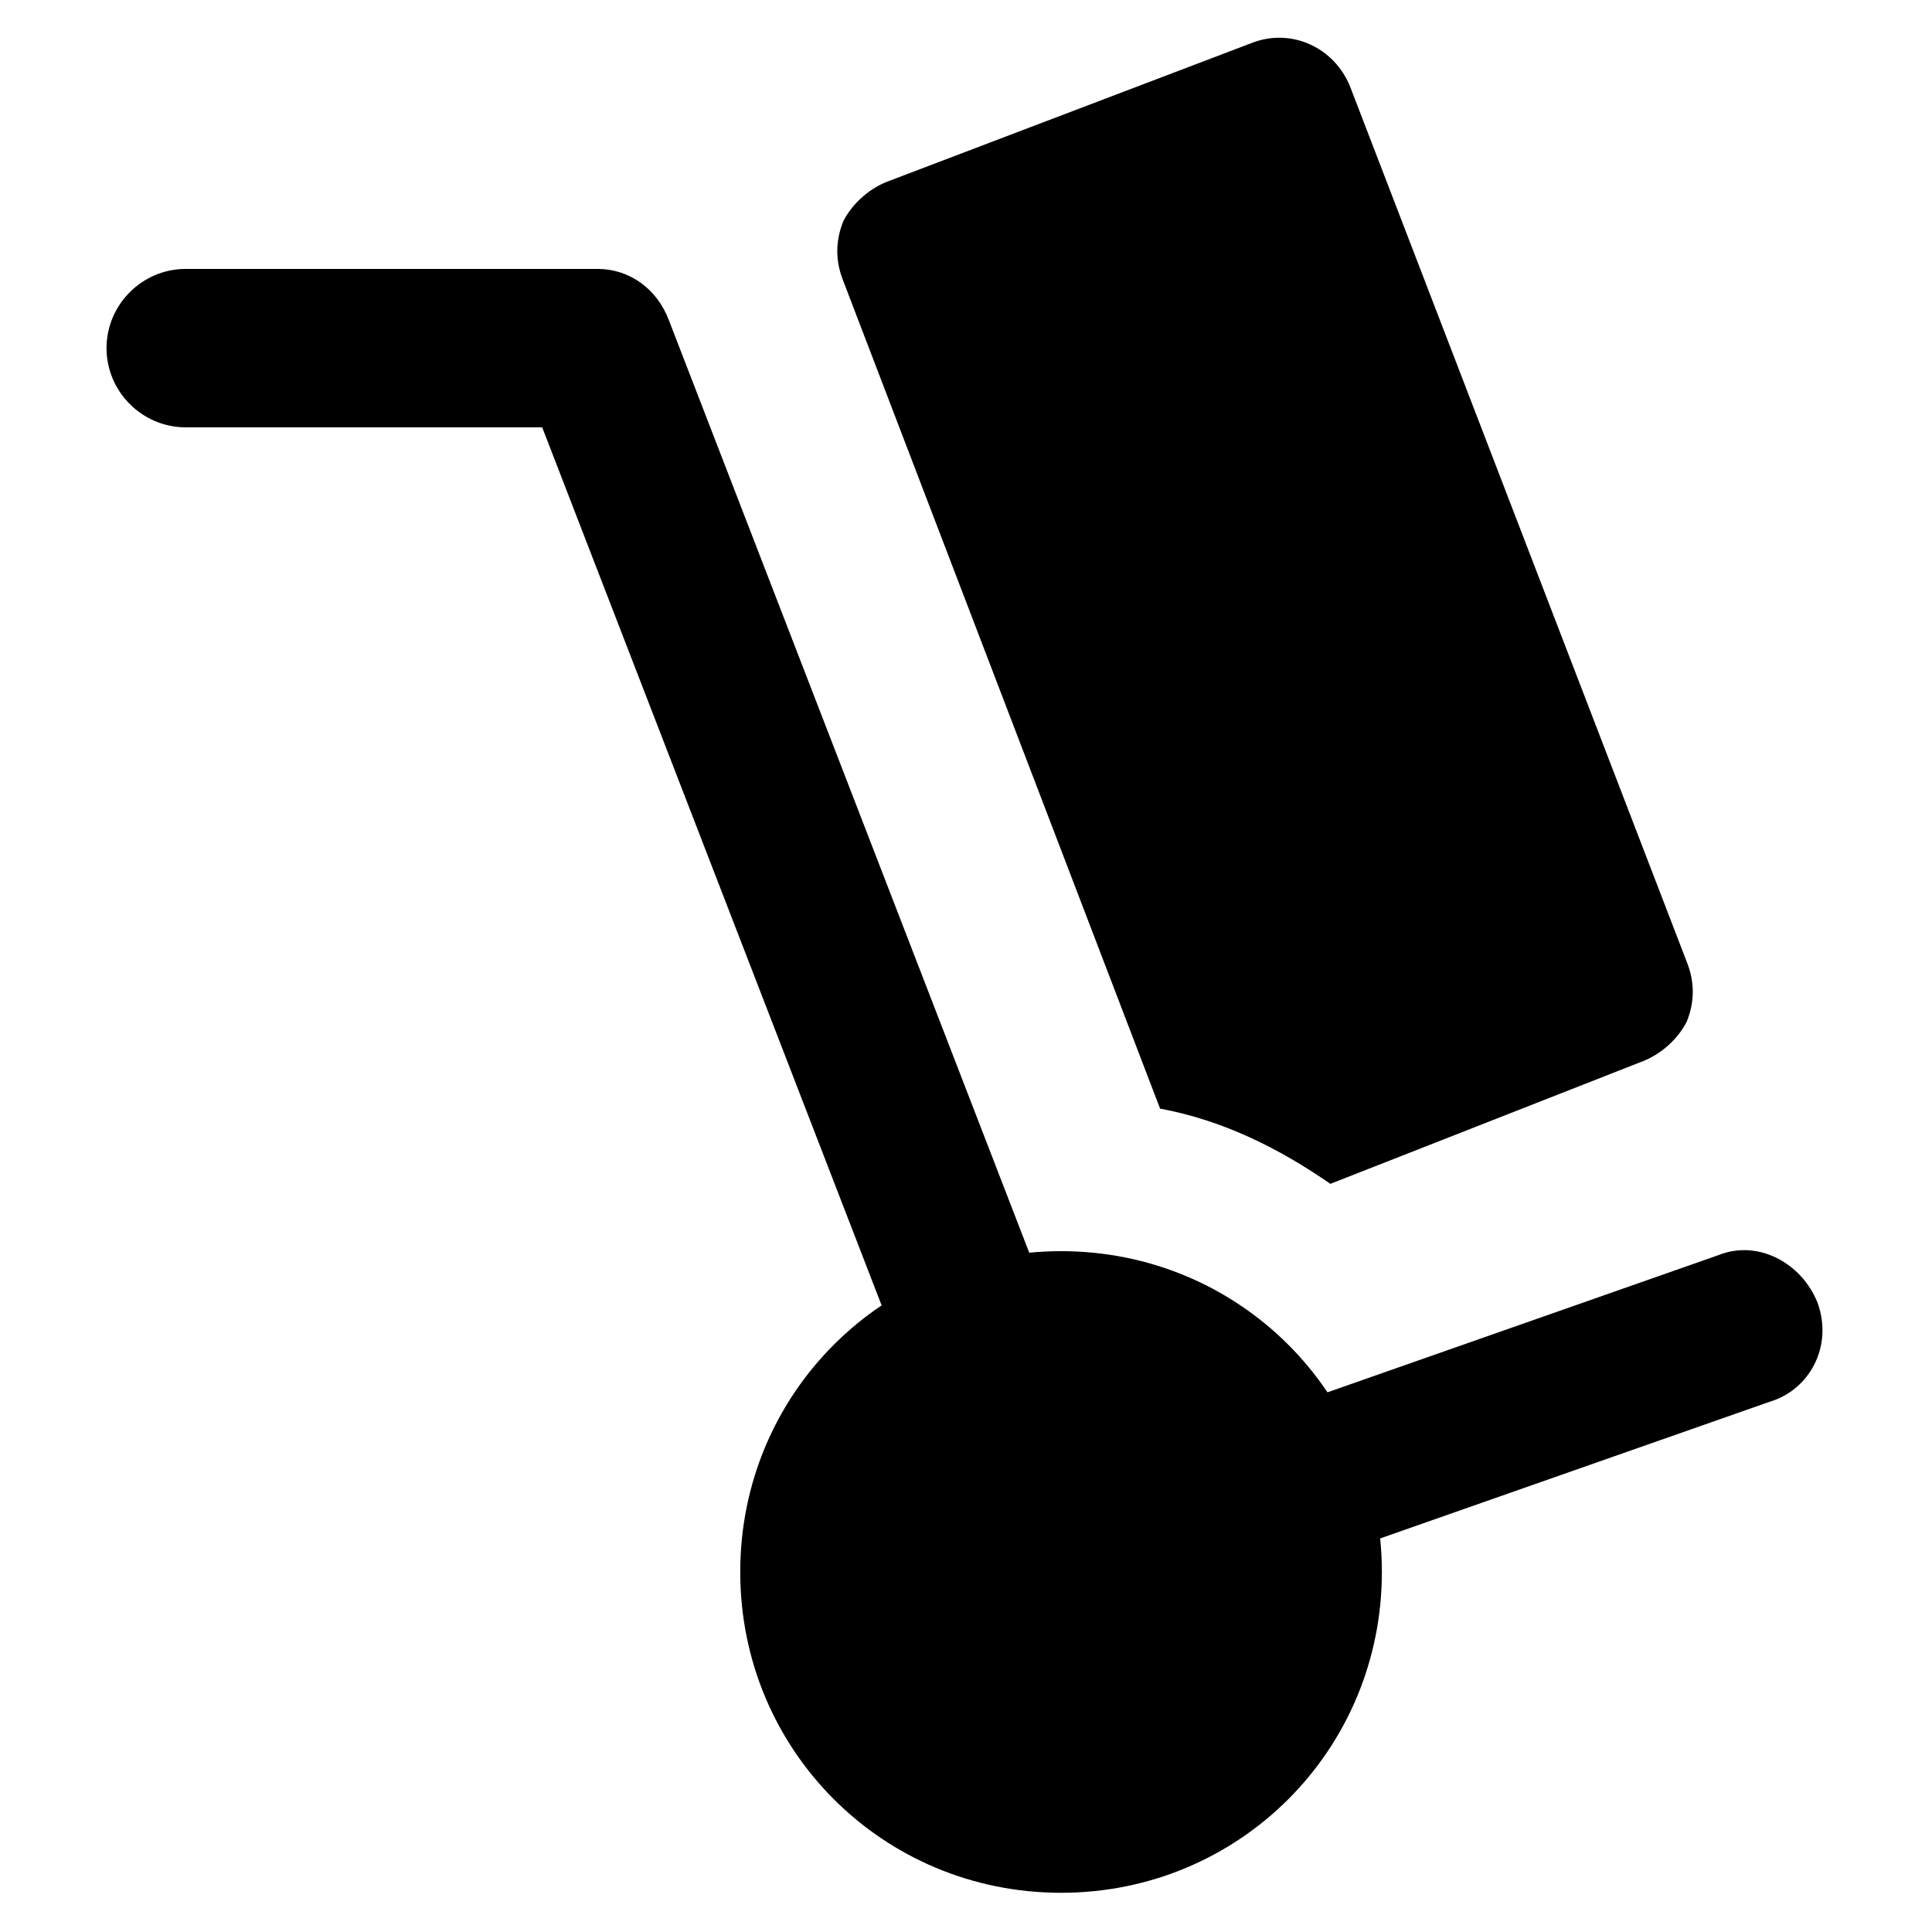
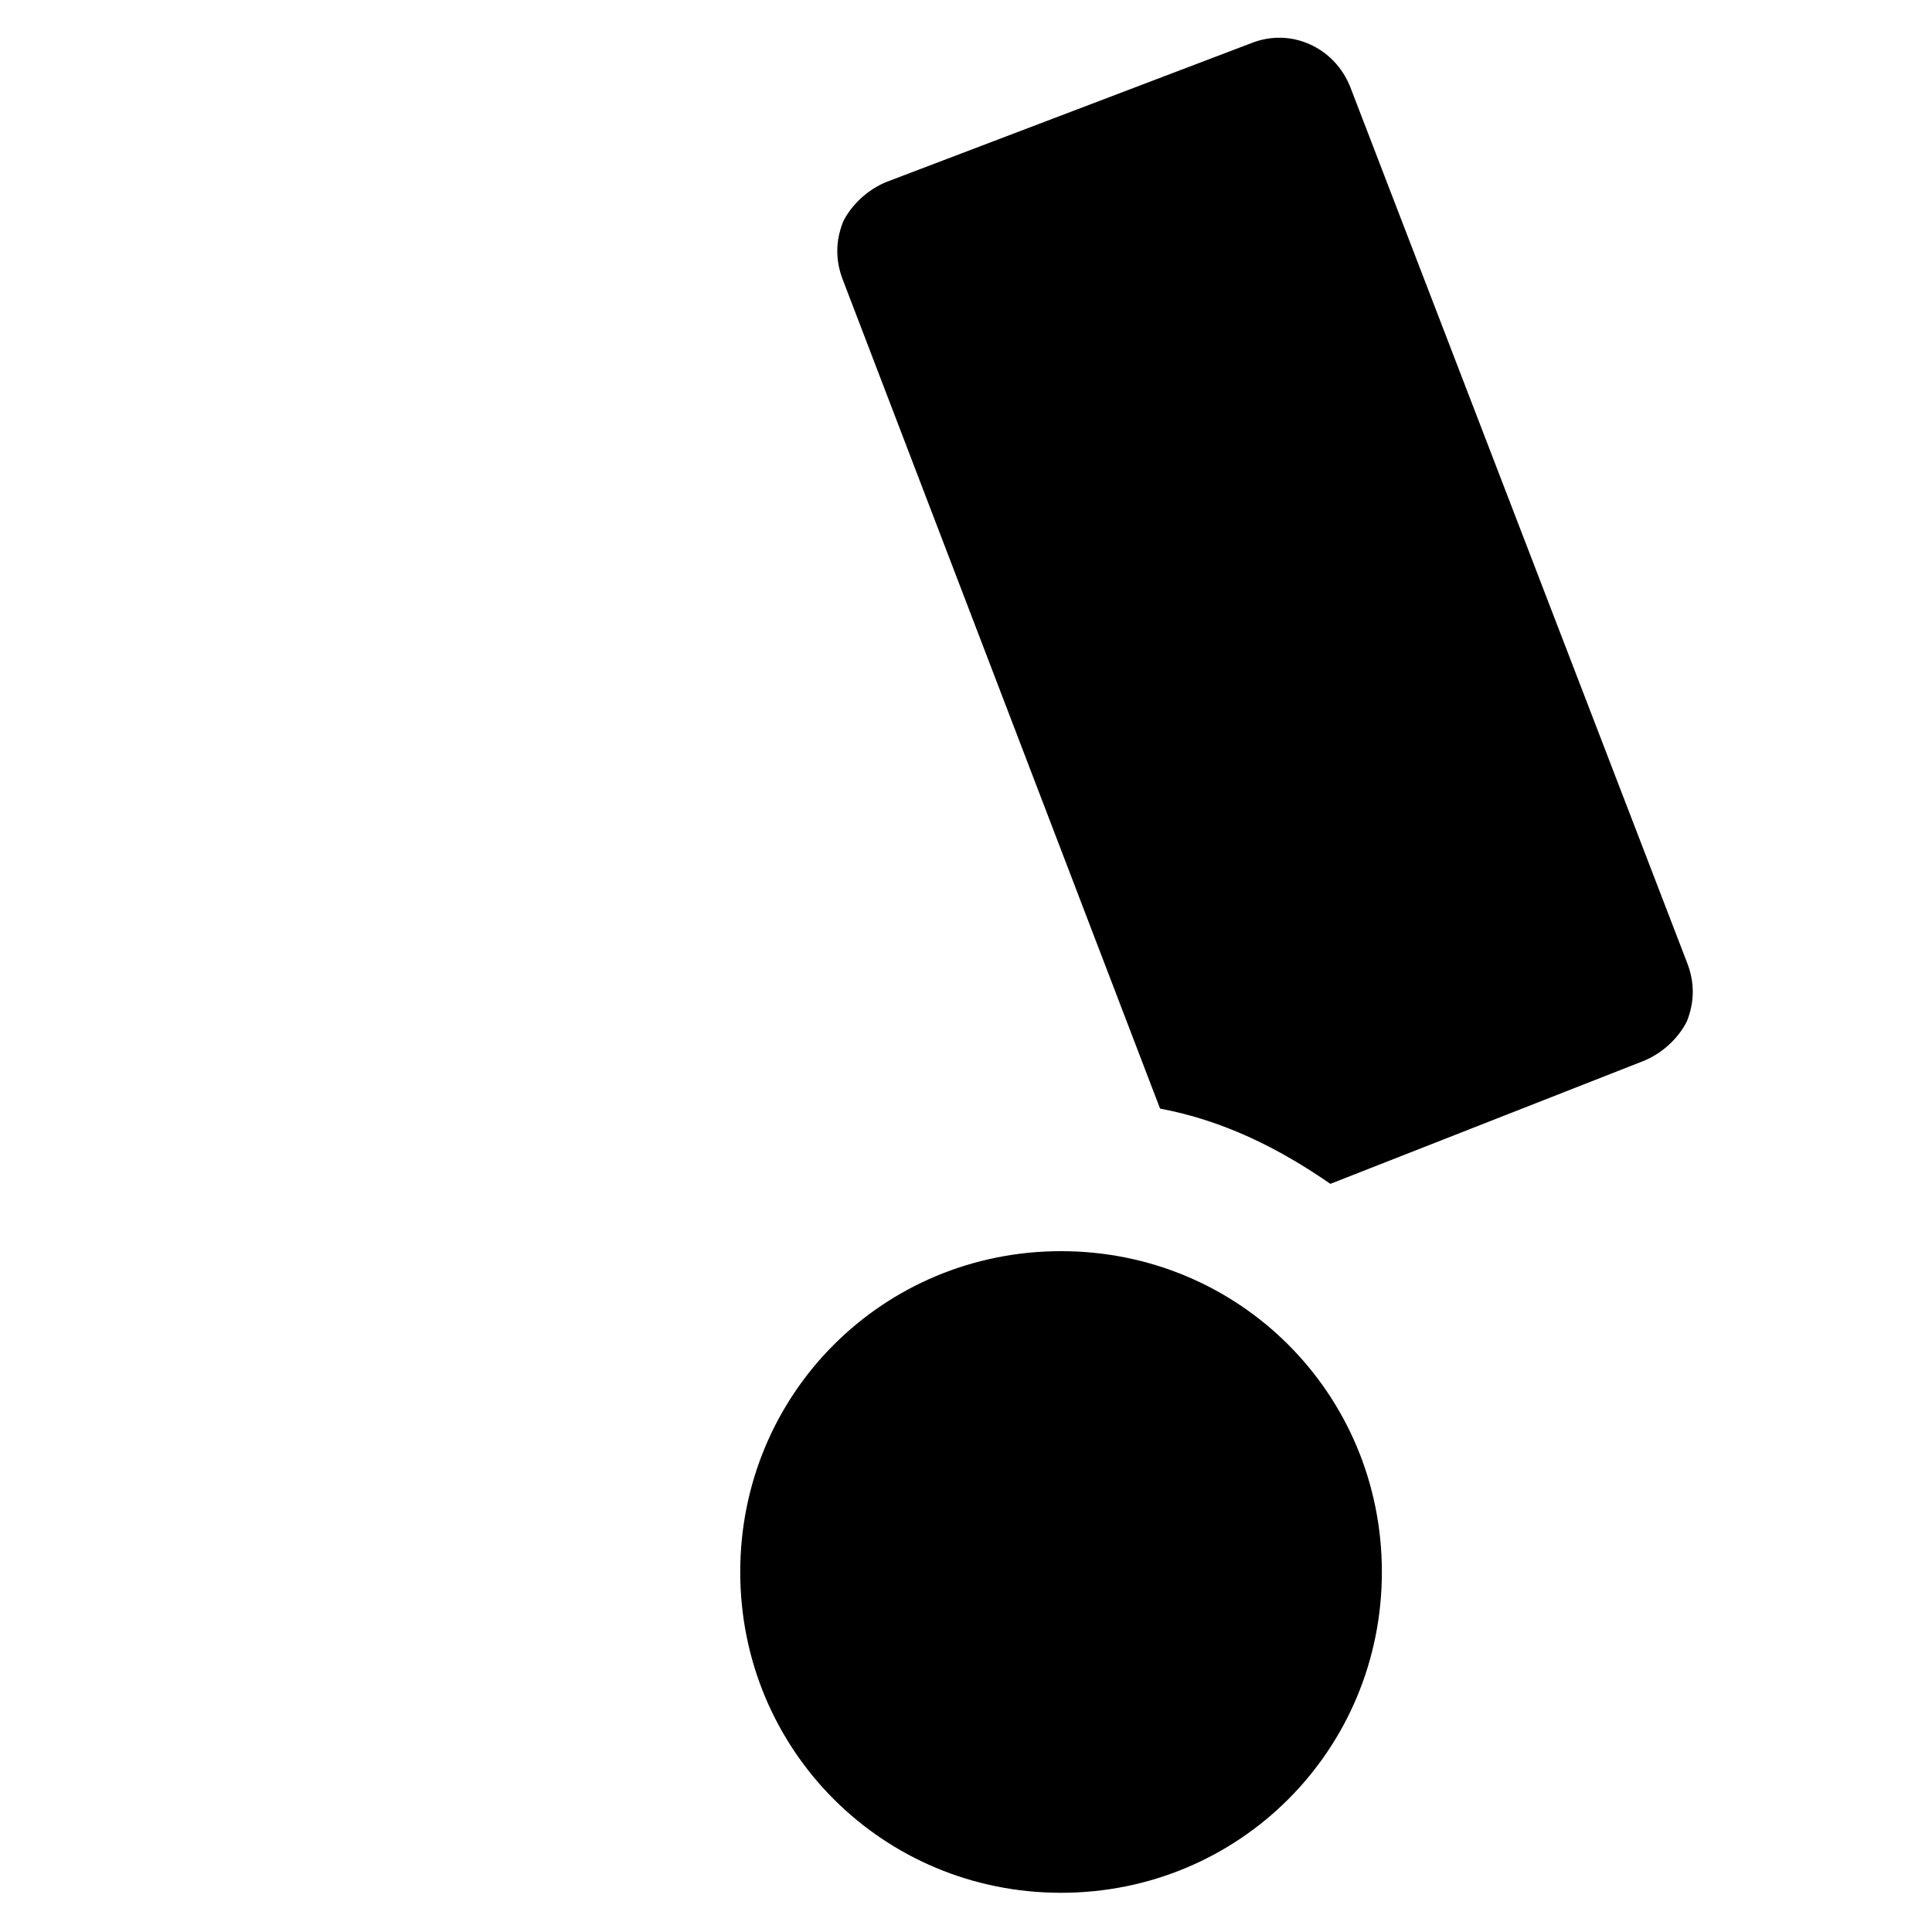
<svg xmlns="http://www.w3.org/2000/svg" fill="#000000" width="800px" height="800px" version="1.1" viewBox="144 144 512 512">
  <g>
-     <path d="m423.09 492.36-101.81-263.45c-3.148-8.398-10.496-13.645-18.895-13.645h-109.16c-11.547 0-20.992 9.445-20.992 20.992s9.445 20.992 20.992 20.992h94.465l96.562 249.8c12.598-6.297 25.191-11.547 38.836-14.695z" />
-     <path d="m625.66 489.21c-4.199-10.496-15.742-16.793-26.238-12.594l-119.66 41.984c6.297 11.547 11.547 25.191 13.645 38.836l119.66-41.984c10.492-3.152 16.793-14.695 12.594-26.242z" />
    <path d="m425.19 475.57c-47.23 0-85.02 37.785-85.02 85.02 0 47.23 37.785 85.02 85.02 85.02 47.23 0 85.02-37.785 85.02-85.02s-37.785-85.02-85.02-85.02z" />
    <path d="m451.43 437.79c16.793 3.148 31.488 10.496 45.133 19.941l82.918-32.539c5.246-2.098 9.445-6.297 11.547-10.496 2.098-5.246 2.098-10.496 0-15.742l-89.219-231.96c-4.199-10.496-15.742-15.742-26.238-11.547l-96.562 36.734c-5.246 2.098-9.445 6.297-11.547 10.496-2.098 5.246-2.098 10.496 0 15.742z" />
  </g>
</svg>